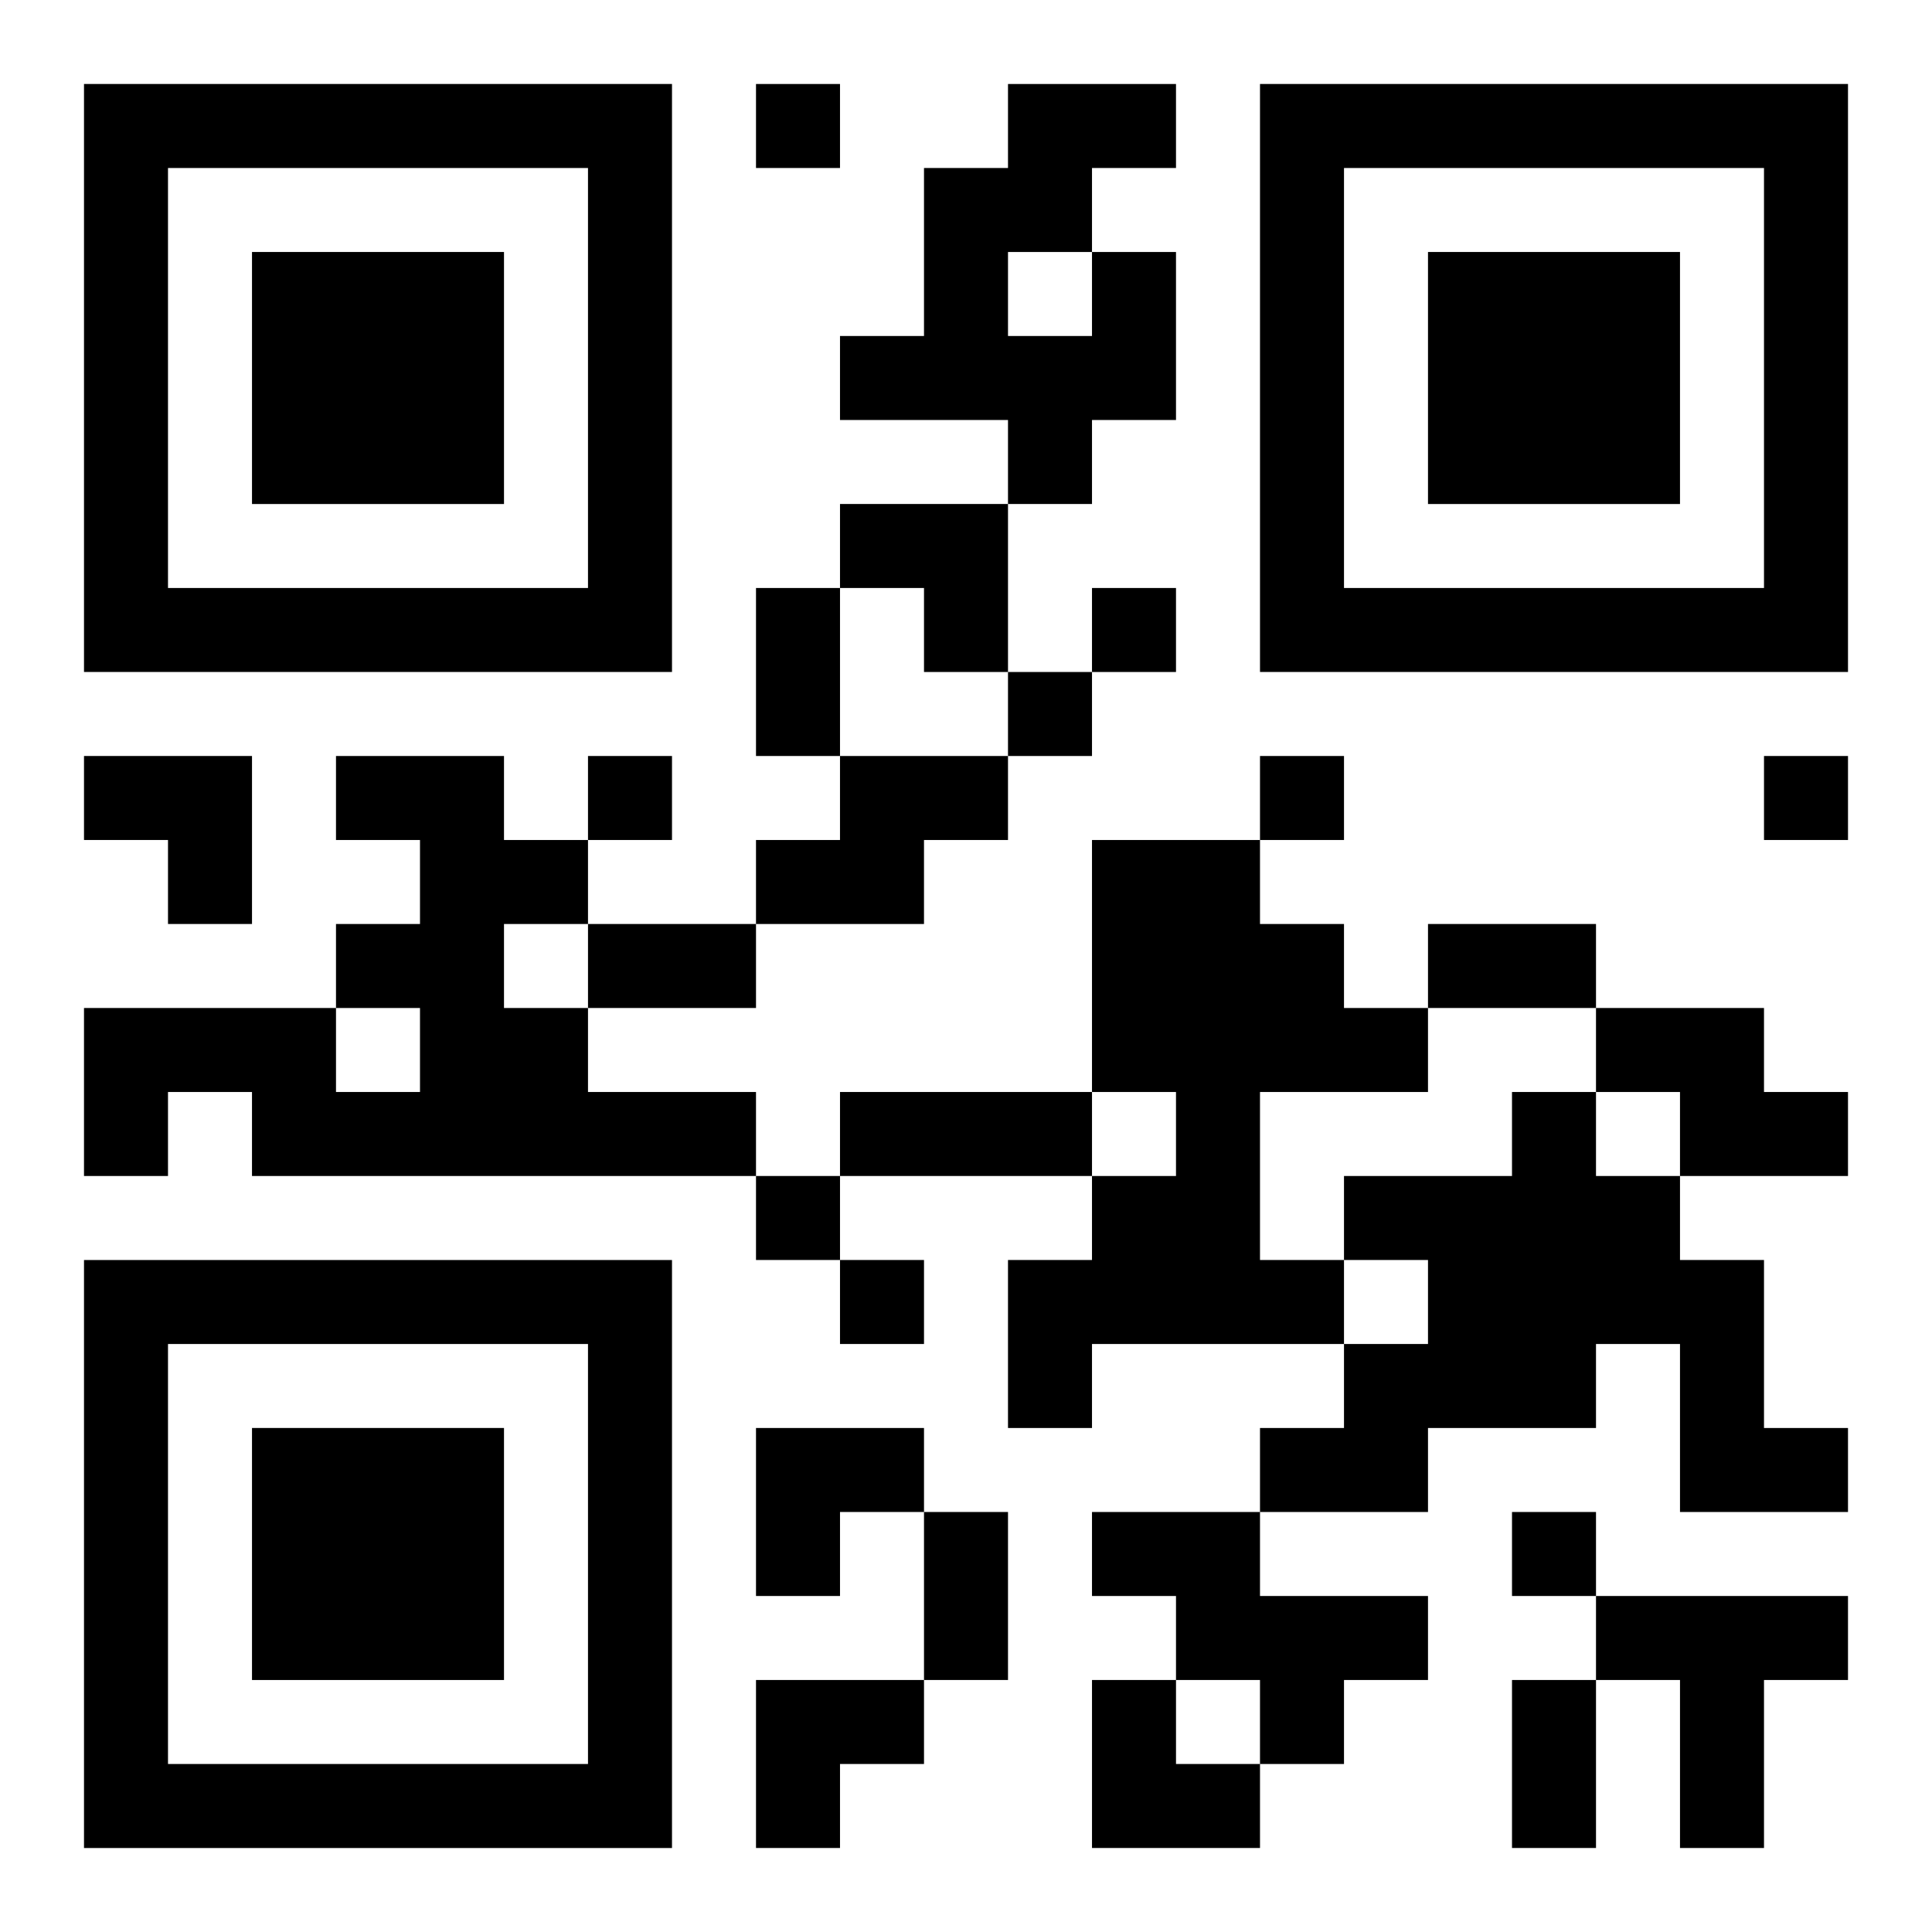
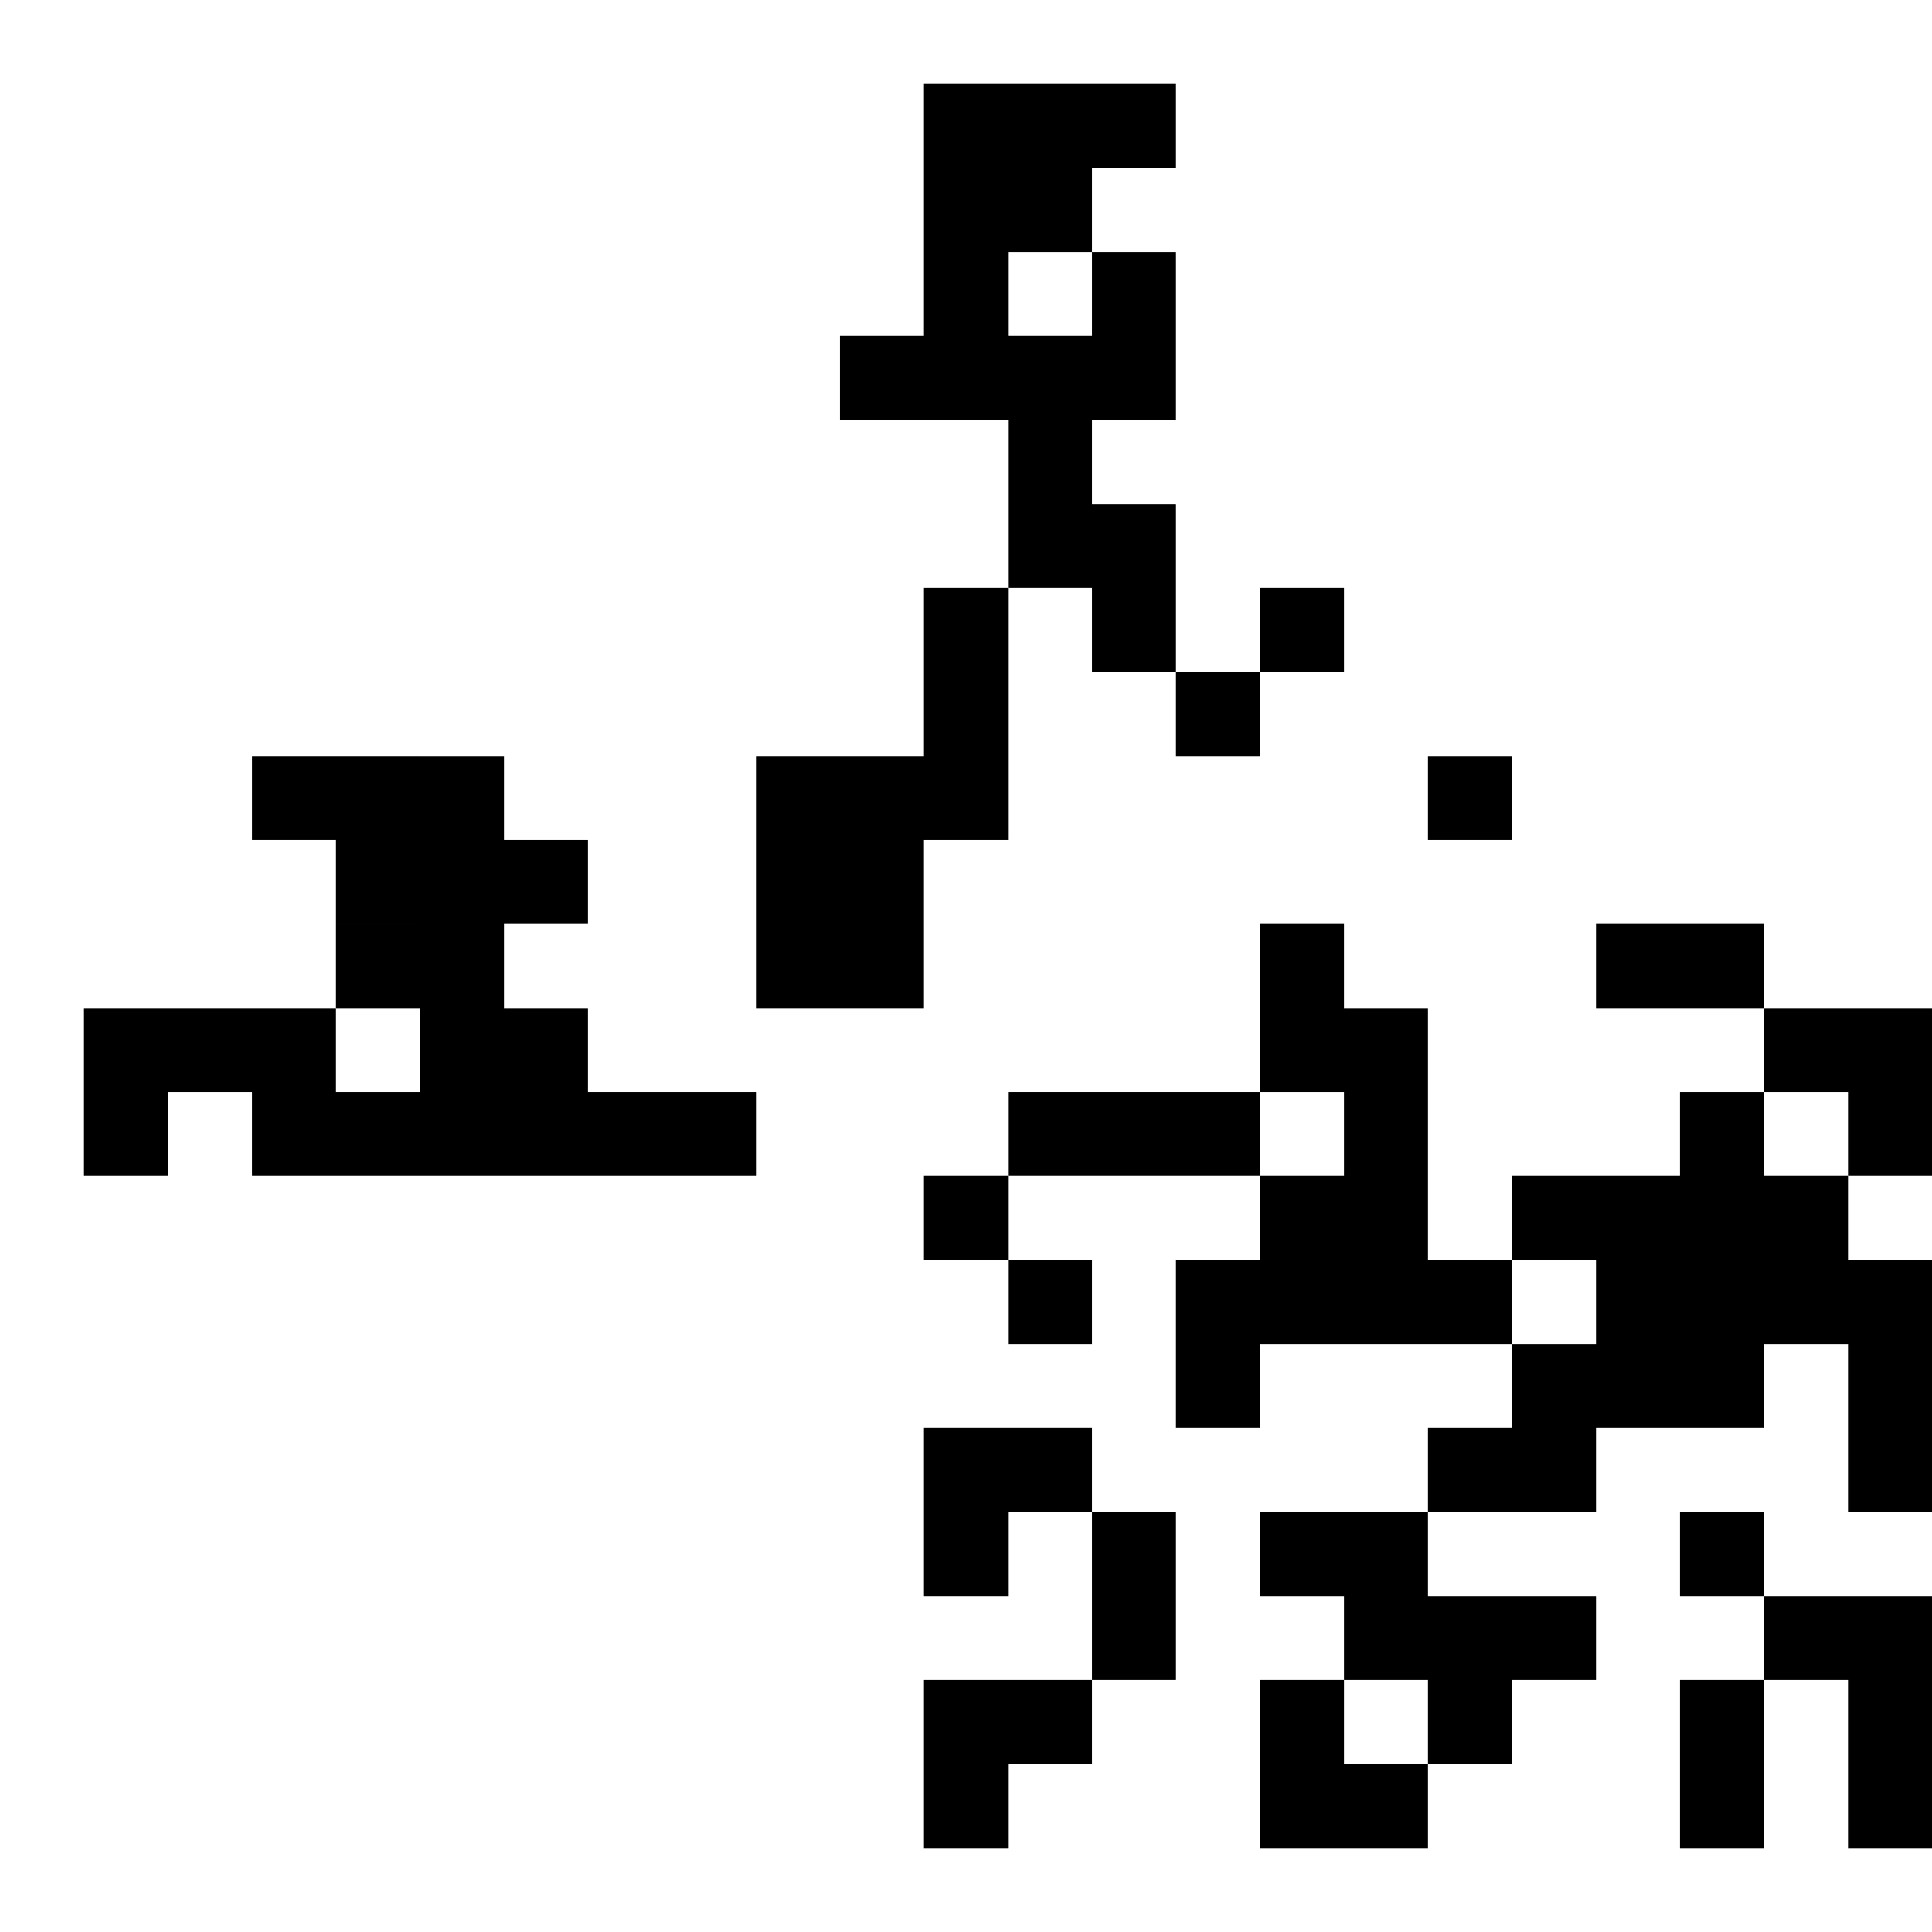
<svg xmlns="http://www.w3.org/2000/svg" xmlns:xlink="http://www.w3.org/1999/xlink" width="250" height="250" baseProfile="full" version="1.1" viewBox="-1 -1 23 23">
  <symbol id="a">
-     <path d="m0 7v7h7v-7h-7zm1 1h5v5h-5v-5zm1 1v3h3v-3h-3z" />
-   </symbol>
+     </symbol>
  <use y="-7" xlink:href="#a" />
  <use y="7" xlink:href="#a" />
  <use x="14" y="-7" xlink:href="#a" />
-   <path d="m12 2h1v2h-1v1h-1v-1h-2v-1h1v-2h1v-1h2v1h-1v1m-1 0v1h1v-1h-1m-8 6h2v1h1v1h-1v1h1v1h2v1h-6v-1h-1v1h-1v-2h3v1h1v-1h-1v-1h1v-1h-1v-1m6 0h2v1h-1v1h-2v-1h1v-1m3 1h2v1h1v1h1v1h-2v2h1v1h-3v1h-1v-2h1v-1h1v-1h-1v-3m6 2h2v1h1v1h-2v-1h-1v-1m-1 1h1v1h1v1h1v2h1v1h-2v-2h-1v1h-2v1h-2v-1h1v-1h1v-1h-1v-1h2v-1m-5 5h2v1h2v1h-1v1h-1v-1h-1v-1h-1v-1m6 1h3v1h-1v2h-1v-2h-1v-1m-10-18v1h1v-1h-1m4 6v1h1v-1h-1m-1 1v1h1v-1h-1m-5 1v1h1v-1h-1m8 0v1h1v-1h-1m6 0v1h1v-1h-1m-12 5v1h1v-1h-1m1 1v1h1v-1h-1m8 3v1h1v-1h-1m-9-11h1v2h-1v-2m-2 4h2v1h-2v-1m10 0h2v1h-2v-1m-7 2h3v1h-3v-1m1 5h1v2h-1v-2m7 2h1v2h-1v-2m-8-14h2v2h-1v-1h-1zm-9 3h2v2h-1v-1h-1zm8 8h2v1h-1v1h-1zm0 3h2v1h-1v1h-1zm4 0h1v1h1v1h-2z" />
+   <path d="m12 2h1v2h-1v1h-1v-1h-2v-1h1v-2h1v-1h2v1h-1v1m-1 0v1h1v-1h-1m-8 6h2v1h1v1h-1v1h1v1h2v1h-6v-1h-1v1h-1v-2h3v1h1v-1h-1v-1h1v-1h-1v-1m6 0h2v1h-1v1h-2v-1h1v-1m3 1h2v1h1v1h1v1v2h1v1h-3v1h-1v-2h1v-1h1v-1h-1v-3m6 2h2v1h1v1h-2v-1h-1v-1m-1 1h1v1h1v1h1v2h1v1h-2v-2h-1v1h-2v1h-2v-1h1v-1h1v-1h-1v-1h2v-1m-5 5h2v1h2v1h-1v1h-1v-1h-1v-1h-1v-1m6 1h3v1h-1v2h-1v-2h-1v-1m-10-18v1h1v-1h-1m4 6v1h1v-1h-1m-1 1v1h1v-1h-1m-5 1v1h1v-1h-1m8 0v1h1v-1h-1m6 0v1h1v-1h-1m-12 5v1h1v-1h-1m1 1v1h1v-1h-1m8 3v1h1v-1h-1m-9-11h1v2h-1v-2m-2 4h2v1h-2v-1m10 0h2v1h-2v-1m-7 2h3v1h-3v-1m1 5h1v2h-1v-2m7 2h1v2h-1v-2m-8-14h2v2h-1v-1h-1zm-9 3h2v2h-1v-1h-1zm8 8h2v1h-1v1h-1zm0 3h2v1h-1v1h-1zm4 0h1v1h1v1h-2z" />
</svg>